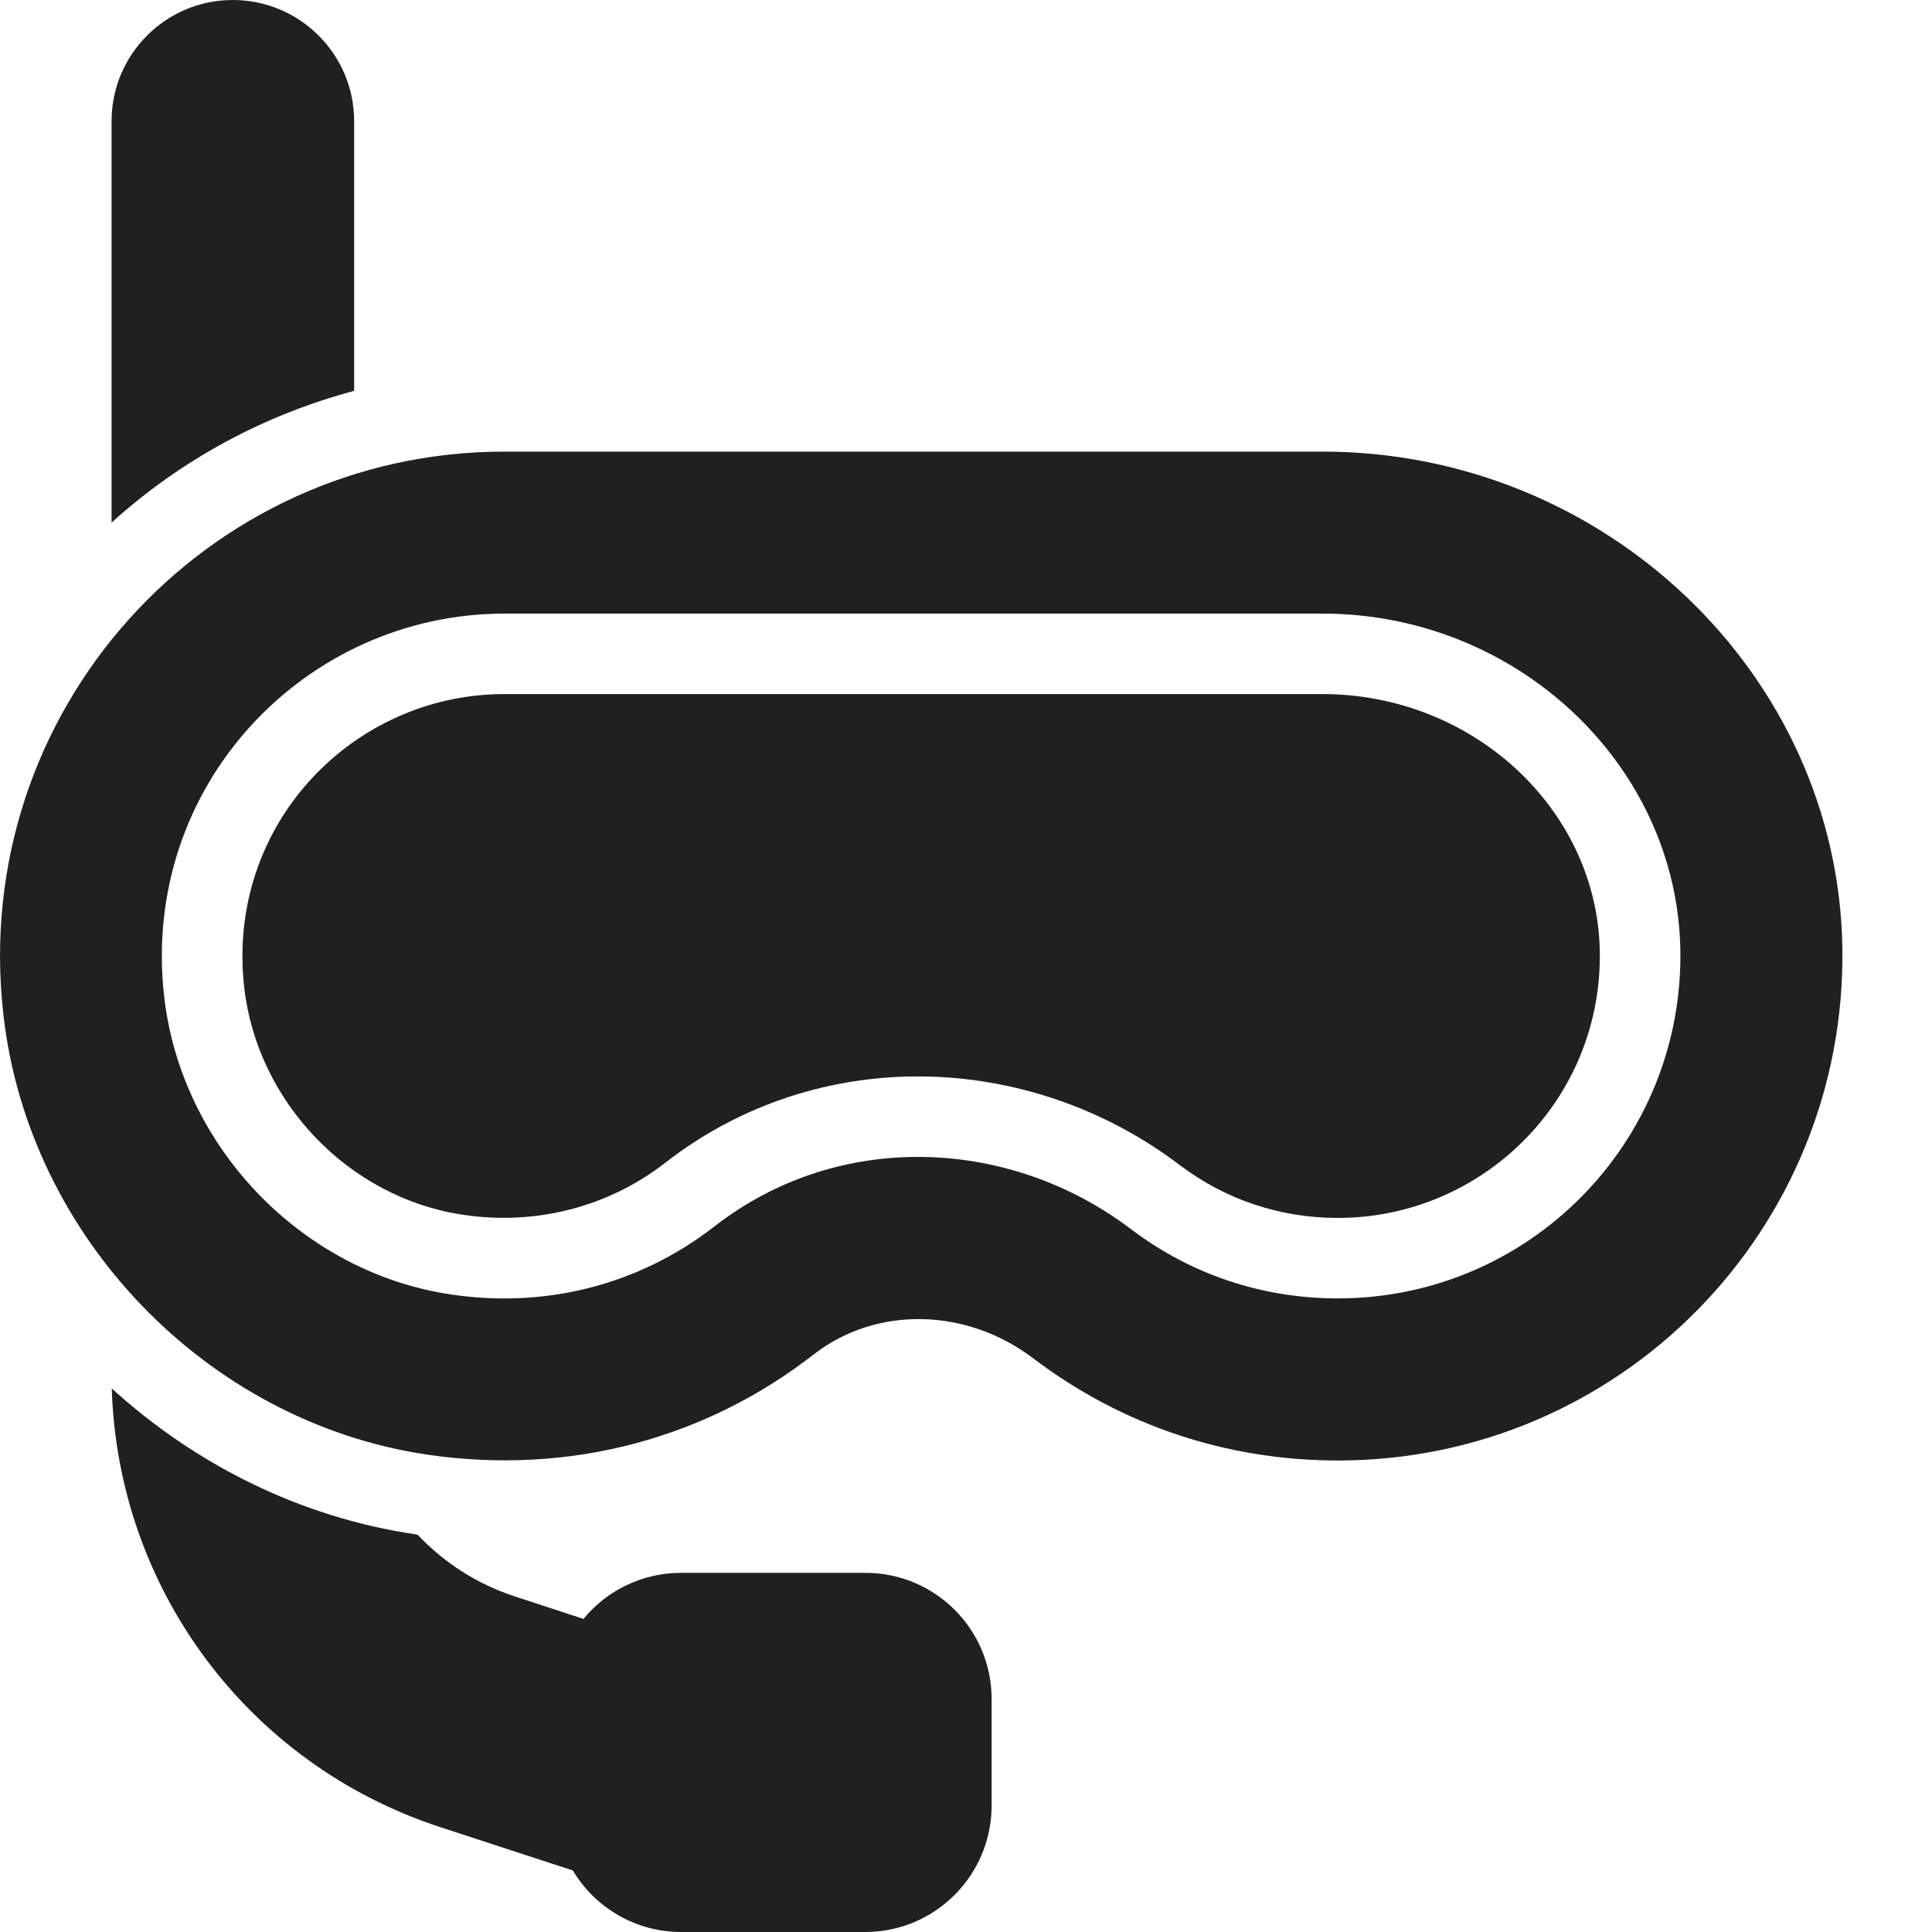
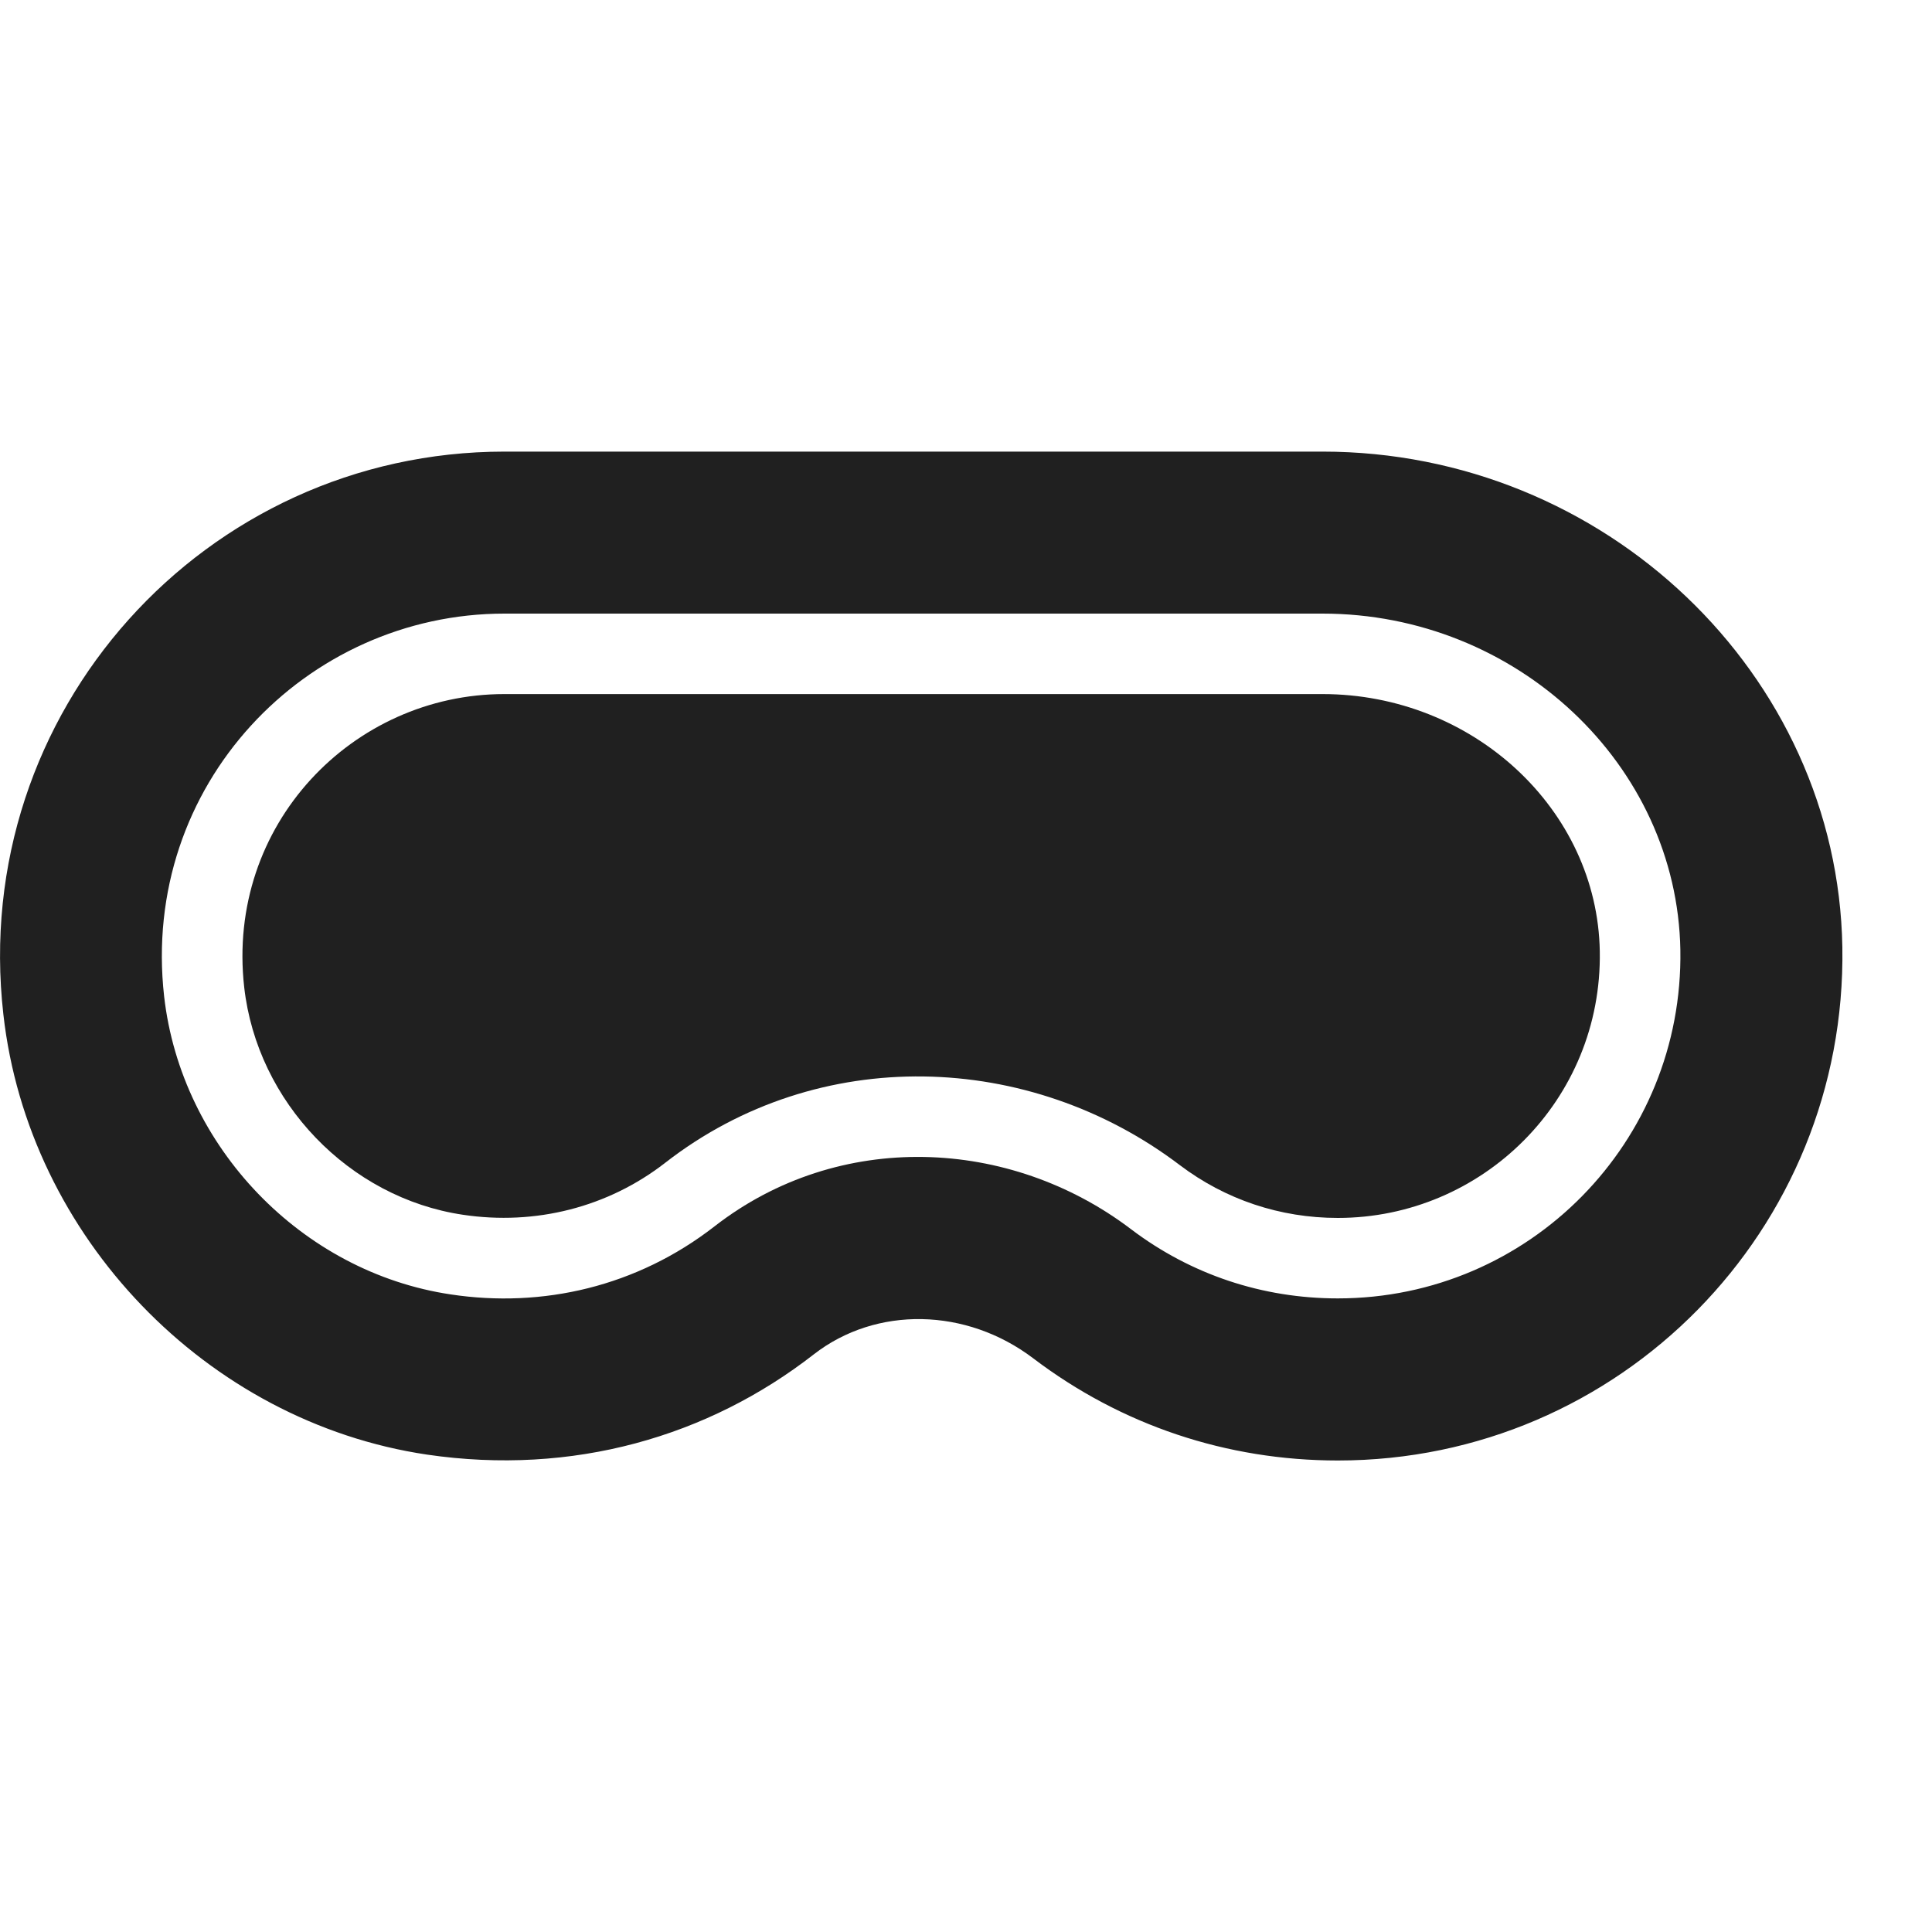
<svg xmlns="http://www.w3.org/2000/svg" width="20" height="20" viewBox="0 0 20 20" fill="none">
-   <path d="M3.666 4.046C2.737 4.294 1.874 4.758 1.155 5.41V1.254C1.155 0.562 1.718 0 2.409 0C3.103 0 3.666 0.562 3.666 1.254V4.046Z" fill="#202020" />
-   <path d="M10.265 17.587V18.692C10.265 19.412 9.68 20 8.957 20H7.051C6.576 20 6.157 19.744 5.93 19.363L4.553 18.913C2.568 18.262 1.22 16.45 1.157 14.373C2.022 15.161 3.109 15.707 4.299 15.883C4.307 15.885 4.316 15.885 4.324 15.888C4.595 16.175 4.936 16.398 5.332 16.527L6.04 16.759C6.28 16.467 6.645 16.282 7.051 16.282H8.957C9.68 16.281 10.265 16.867 10.265 17.587Z" fill="#202020" />
  <path d="M13.69 7.185H5.221C3.654 7.185 2.338 8.536 2.528 10.22C2.662 11.409 3.614 12.4 4.791 12.575C5.542 12.688 6.293 12.498 6.885 12.038C8.473 10.802 10.658 10.881 12.213 12.061C12.685 12.418 13.251 12.608 13.849 12.608C15.344 12.608 16.587 11.388 16.561 9.848C16.536 8.379 15.248 7.185 13.69 7.185Z" fill="#202020" />
  <path d="M13.691 4.675H5.222C2.124 4.675 -0.322 7.367 0.035 10.502C0.293 12.802 2.139 14.719 4.42 15.058C5.928 15.279 7.33 14.873 8.426 14.019C9.07 13.519 10.003 13.535 10.697 14.062C11.609 14.754 12.699 15.119 13.849 15.119C16.772 15.119 19.119 12.729 19.072 9.806C19.024 6.975 16.609 4.675 13.691 4.675ZM13.849 13.441C13.068 13.441 12.328 13.194 11.709 12.725C10.453 11.771 8.684 11.694 7.397 12.695C6.593 13.32 5.616 13.543 4.668 13.4C3.124 13.171 1.876 11.873 1.699 10.314C1.453 8.127 3.165 6.352 5.222 6.352H13.691C15.699 6.352 17.361 7.914 17.395 9.833C17.428 11.82 15.832 13.441 13.849 13.441Z" fill="#202020" />
</svg>